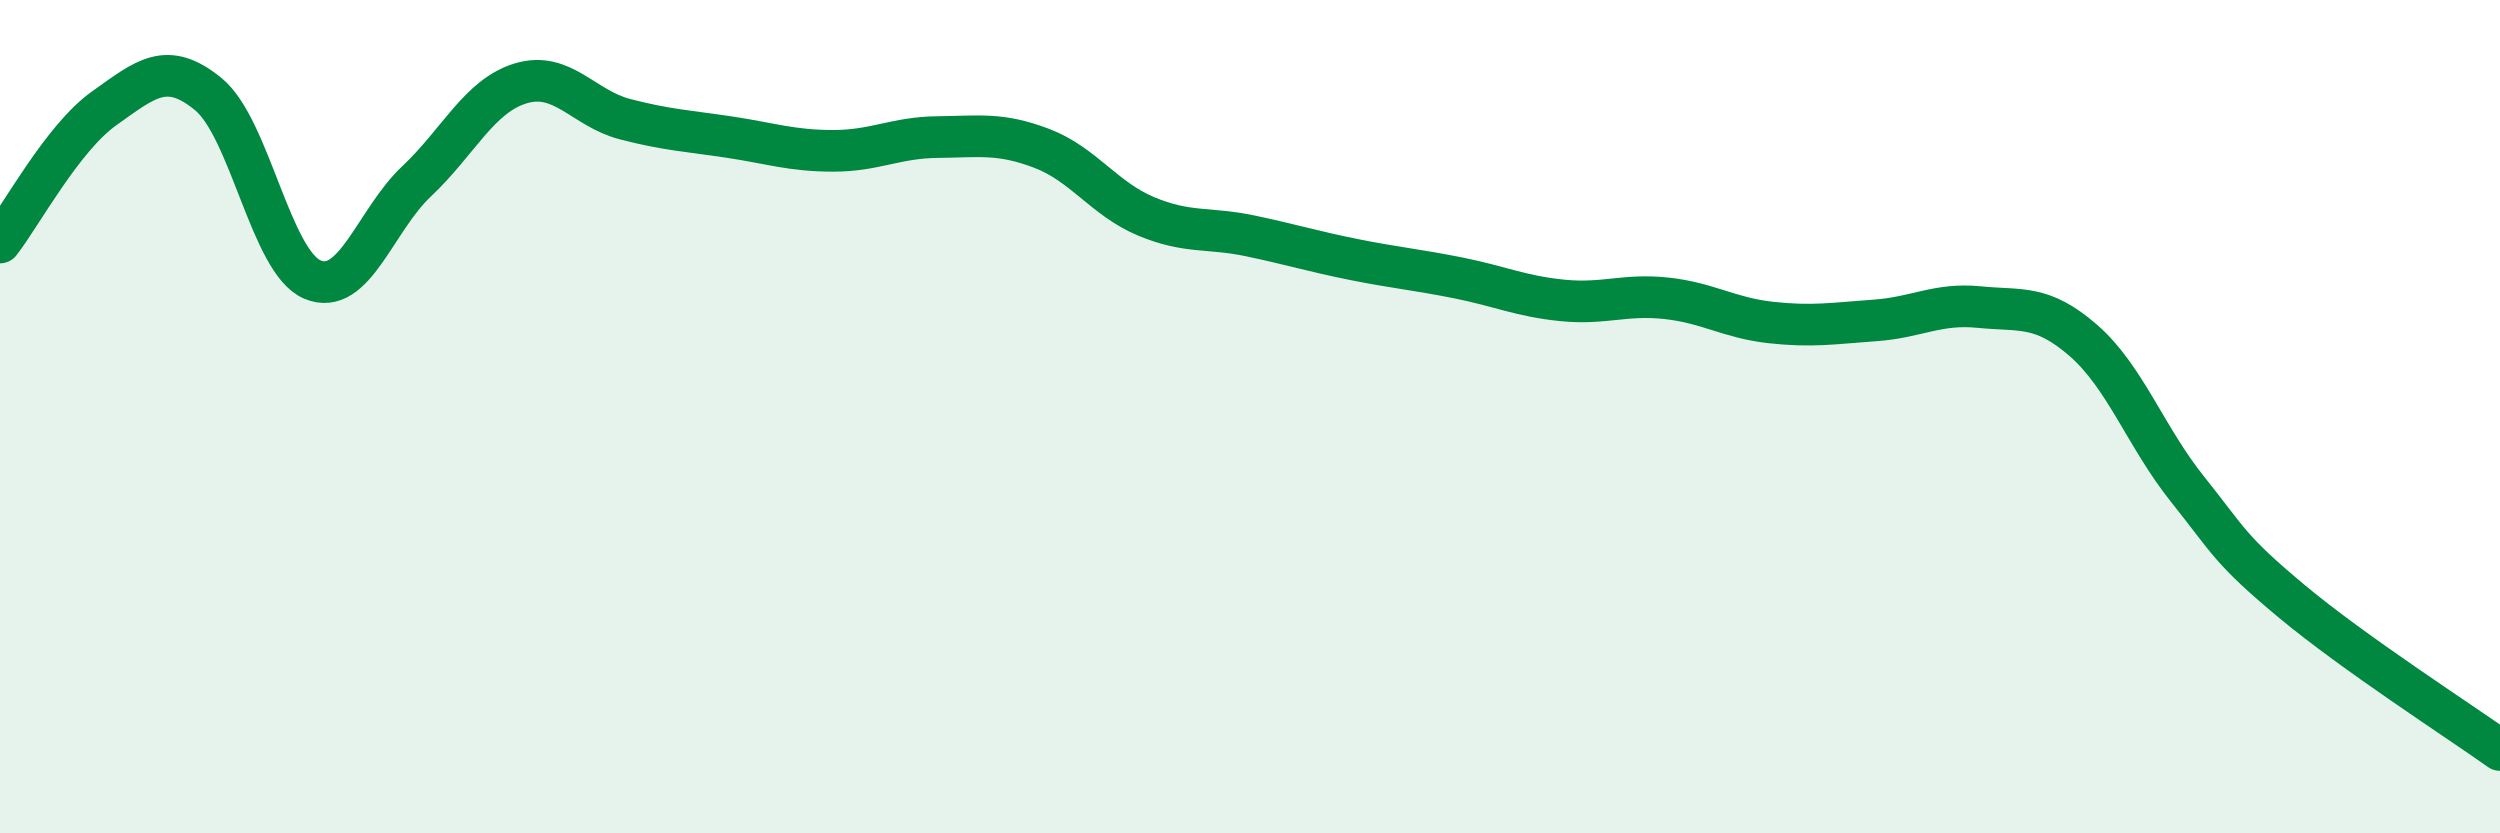
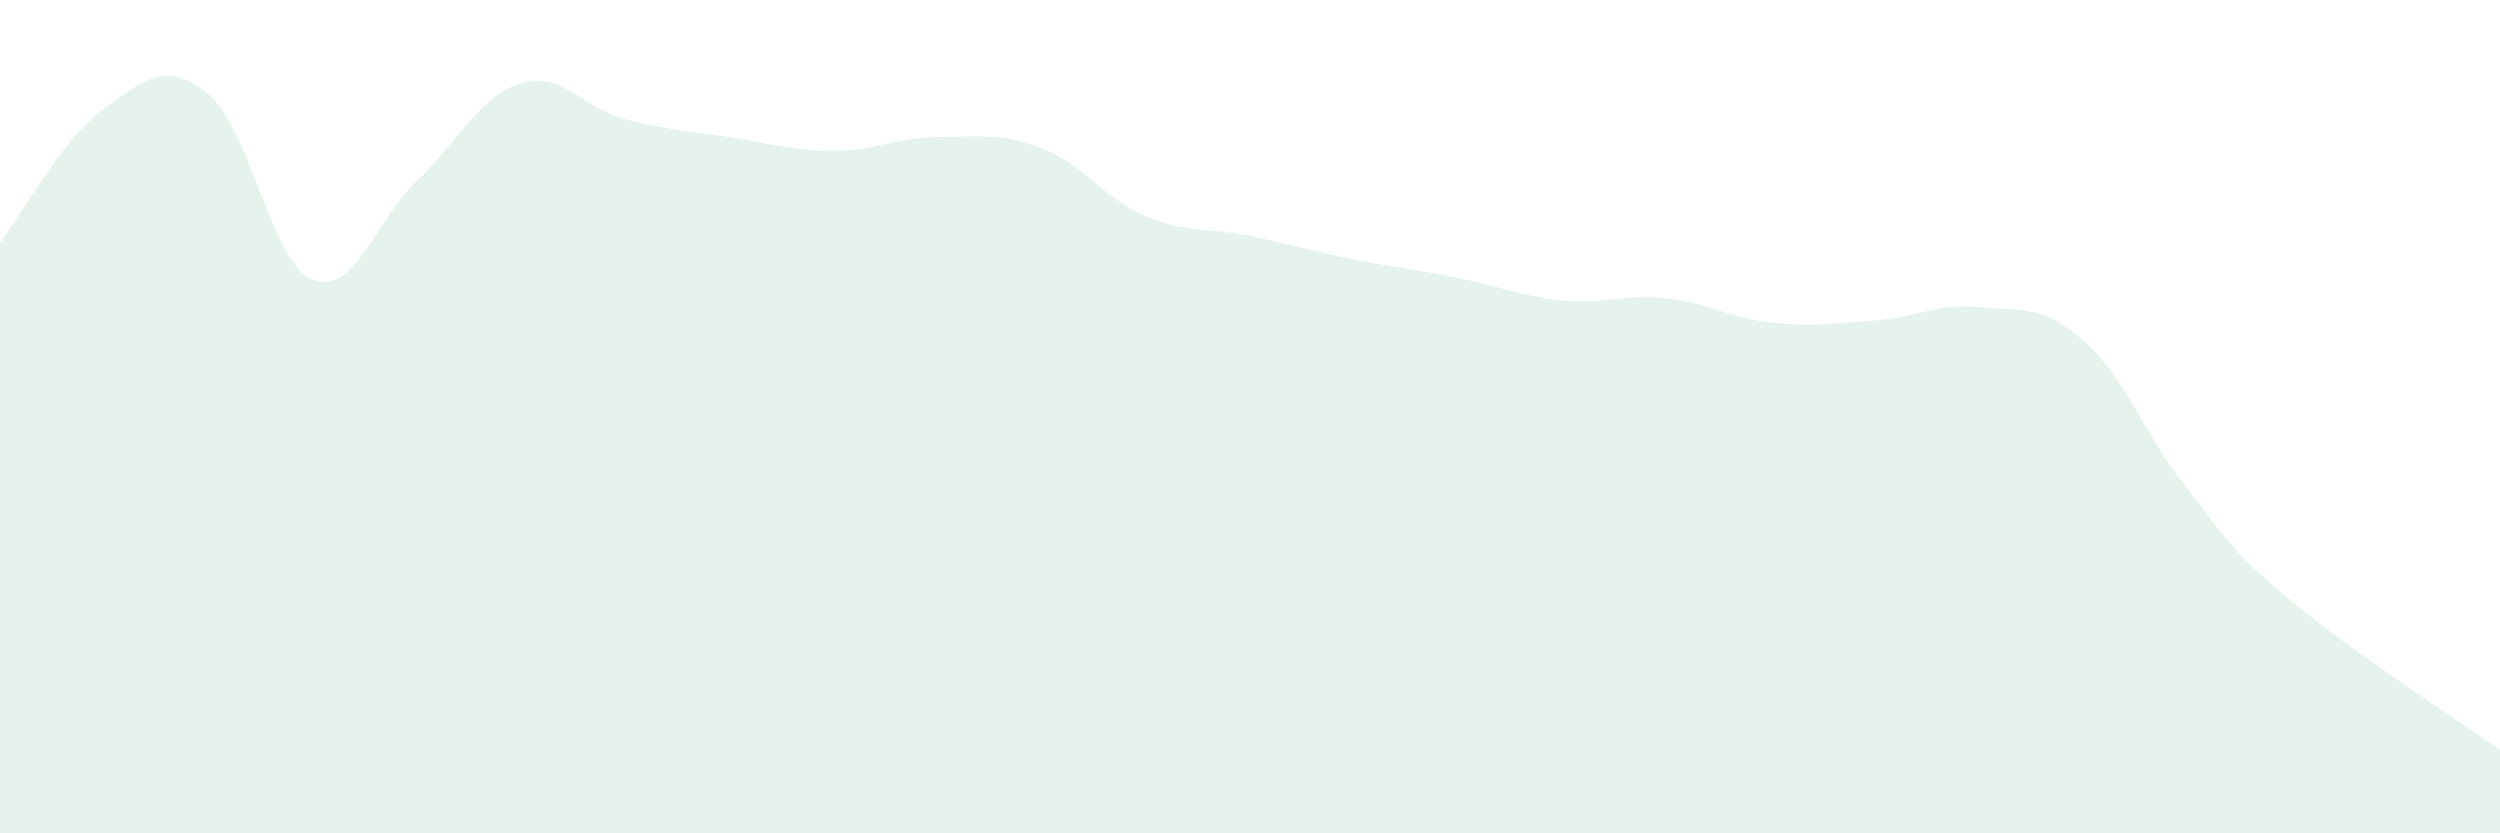
<svg xmlns="http://www.w3.org/2000/svg" width="60" height="20" viewBox="0 0 60 20">
  <path d="M 0,5.82 C 0.5,5.18 1.5,3.31 2.5,2.6 C 3.5,1.89 4,1.44 5,2.26 C 6,3.08 6.5,6.29 7.5,6.71 C 8.5,7.13 9,5.29 10,4.35 C 11,3.41 11.5,2.3 12.5,2 C 13.5,1.7 14,2.6 15,2.86 C 16,3.12 16.5,3.14 17.5,3.29 C 18.5,3.44 19,3.62 20,3.62 C 21,3.62 21.5,3.3 22.5,3.29 C 23.5,3.28 24,3.18 25,3.56 C 26,3.94 26.5,4.77 27.5,5.19 C 28.5,5.61 29,5.45 30,5.66 C 31,5.87 31.5,6.03 32.5,6.23 C 33.5,6.43 34,6.47 35,6.67 C 36,6.87 36.5,7.11 37.5,7.21 C 38.5,7.31 39,7.05 40,7.16 C 41,7.27 41.5,7.63 42.5,7.74 C 43.5,7.85 44,7.76 45,7.69 C 46,7.62 46.5,7.27 47.5,7.37 C 48.5,7.47 49,7.3 50,8.17 C 51,9.04 51.5,10.49 52.5,11.74 C 53.5,12.99 53.5,13.18 55,14.43 C 56.5,15.68 59,17.29 60,18L60 20L0 20Z" fill="#008740" opacity="0.1" stroke-linecap="round" stroke-linejoin="round" />
-   <path d="M 0,5.82 C 0.5,5.18 1.5,3.31 2.5,2.6 C 3.5,1.89 4,1.44 5,2.26 C 6,3.08 6.5,6.29 7.5,6.71 C 8.5,7.13 9,5.29 10,4.35 C 11,3.41 11.5,2.3 12.5,2 C 13.5,1.7 14,2.6 15,2.86 C 16,3.12 16.5,3.14 17.5,3.29 C 18.5,3.44 19,3.62 20,3.62 C 21,3.62 21.5,3.3 22.5,3.29 C 23.5,3.28 24,3.18 25,3.56 C 26,3.94 26.5,4.77 27.5,5.19 C 28.5,5.61 29,5.45 30,5.66 C 31,5.87 31.5,6.03 32.5,6.23 C 33.5,6.43 34,6.47 35,6.67 C 36,6.87 36.5,7.11 37.5,7.21 C 38.5,7.31 39,7.05 40,7.16 C 41,7.27 41.5,7.63 42.5,7.74 C 43.5,7.85 44,7.76 45,7.69 C 46,7.62 46.5,7.27 47.5,7.37 C 48.5,7.47 49,7.3 50,8.17 C 51,9.04 51.5,10.49 52.5,11.74 C 53.5,12.99 53.5,13.18 55,14.43 C 56.5,15.68 59,17.29 60,18" stroke="#008740" stroke-width="1" fill="none" stroke-linecap="round" stroke-linejoin="round" />
</svg>